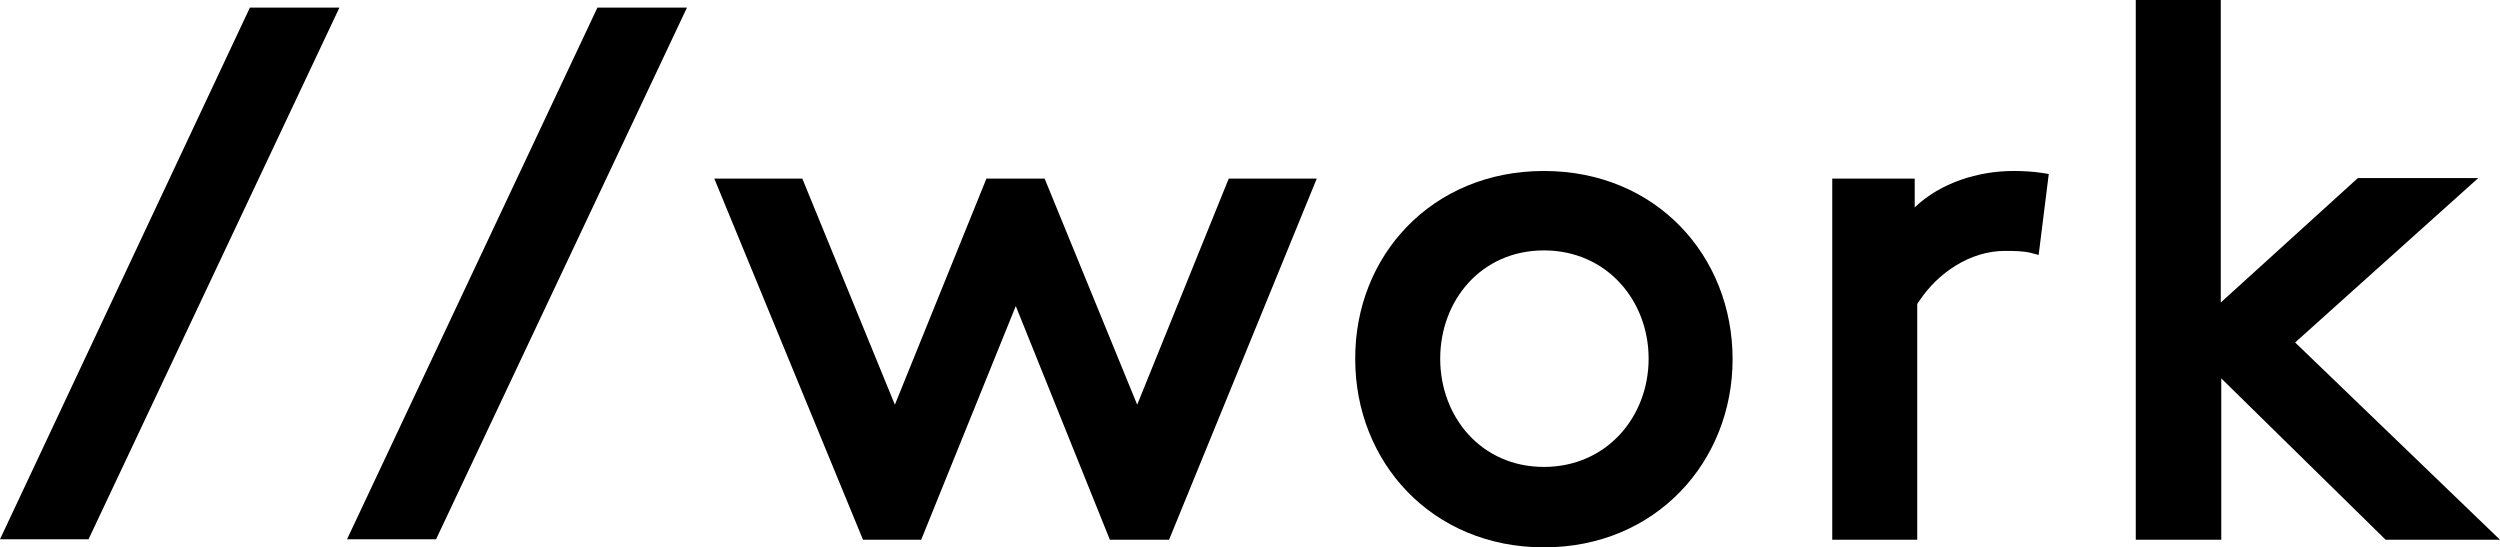
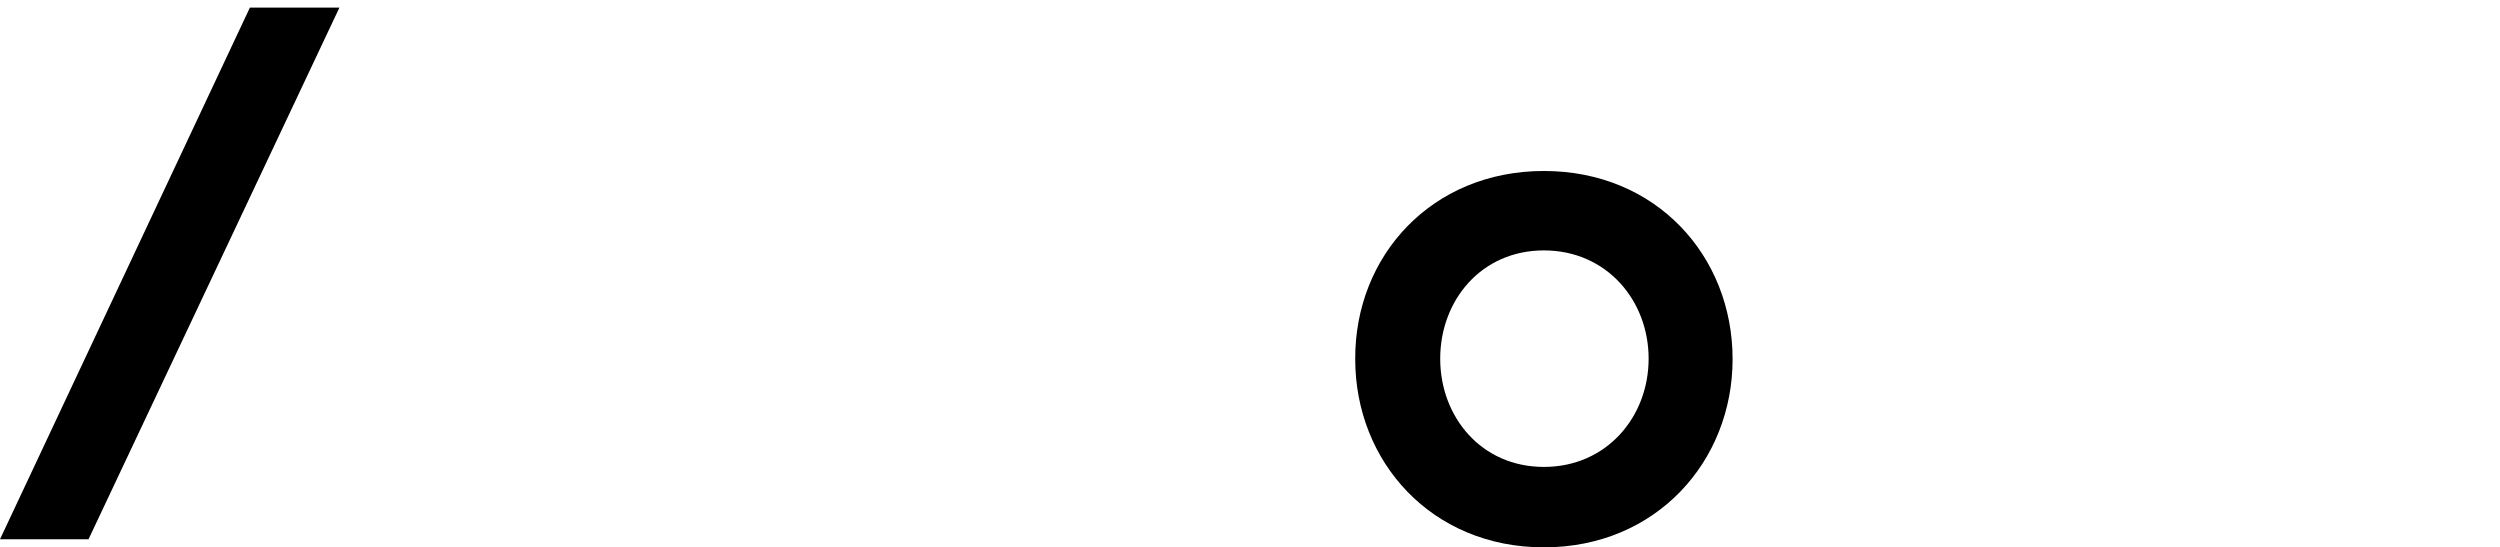
<svg xmlns="http://www.w3.org/2000/svg" version="1.1" id="Calque_1" x="0px" y="0px" viewBox="0 0 494.2 108.2" style="enable-background:new 0 0 494.2 108.2;" xml:space="preserve">
  <style type="text/css">
	.st0{fill:none;}
</style>
  <g>
    <path d="M67.1,1.5L17.5,106.6H0L49.4,1.5H67.1z" />
-     <path d="M135.8,1.5L86.2,106.6H68.6L118.1,1.5H135.8z" />
-     <path d="M242.9,35.3h17.4l-29.2,71.4h-11.7l-18.6-46.2l-18.7,46.2h-11.5l-29.4-71.4h17.4L176.9,80L195,35.3h11.5L224.8,80   L242.9,35.3z" />
    <path d="M305.2,33.8c22.2,0,37.3,16.8,37.3,37.2c0,20.2-15.1,37.2-37.3,37.2S267.9,91.3,267.9,71C267.8,50.6,283,33.8,305.2,33.8z    M305.2,49.5c-12.4,0-20.5,9.9-20.5,21.4s8.1,21.4,20.5,21.4s20.7-9.9,20.7-21.4S317.6,49.5,305.2,49.5z" />
-     <path d="M401.5,50c-1.6-0.4-3.4-0.4-5.2-0.4c-6.8,0-13.2,4.3-16.9,9.9c-0.1,0.1-0.3,0.4-0.4,0.6v46.6h-16.8V35.3h16.3V41   c5.1-4.9,12.6-7.2,19.5-7.2c1.9,0,3.9,0.1,5.8,0.4l1.2,0.2l-2,16L401.5,50z" />
-     <path d="M453.7,67.7l40.5,39h-22.6l-32.5-31.9v31.9h-16.9V0H439v59.8l27.1-24.6h23.8L453.7,67.7z" />
  </g>
-   <rect x="-0.8" y="196.4" class="st0" width="1000" height="111" />
</svg>